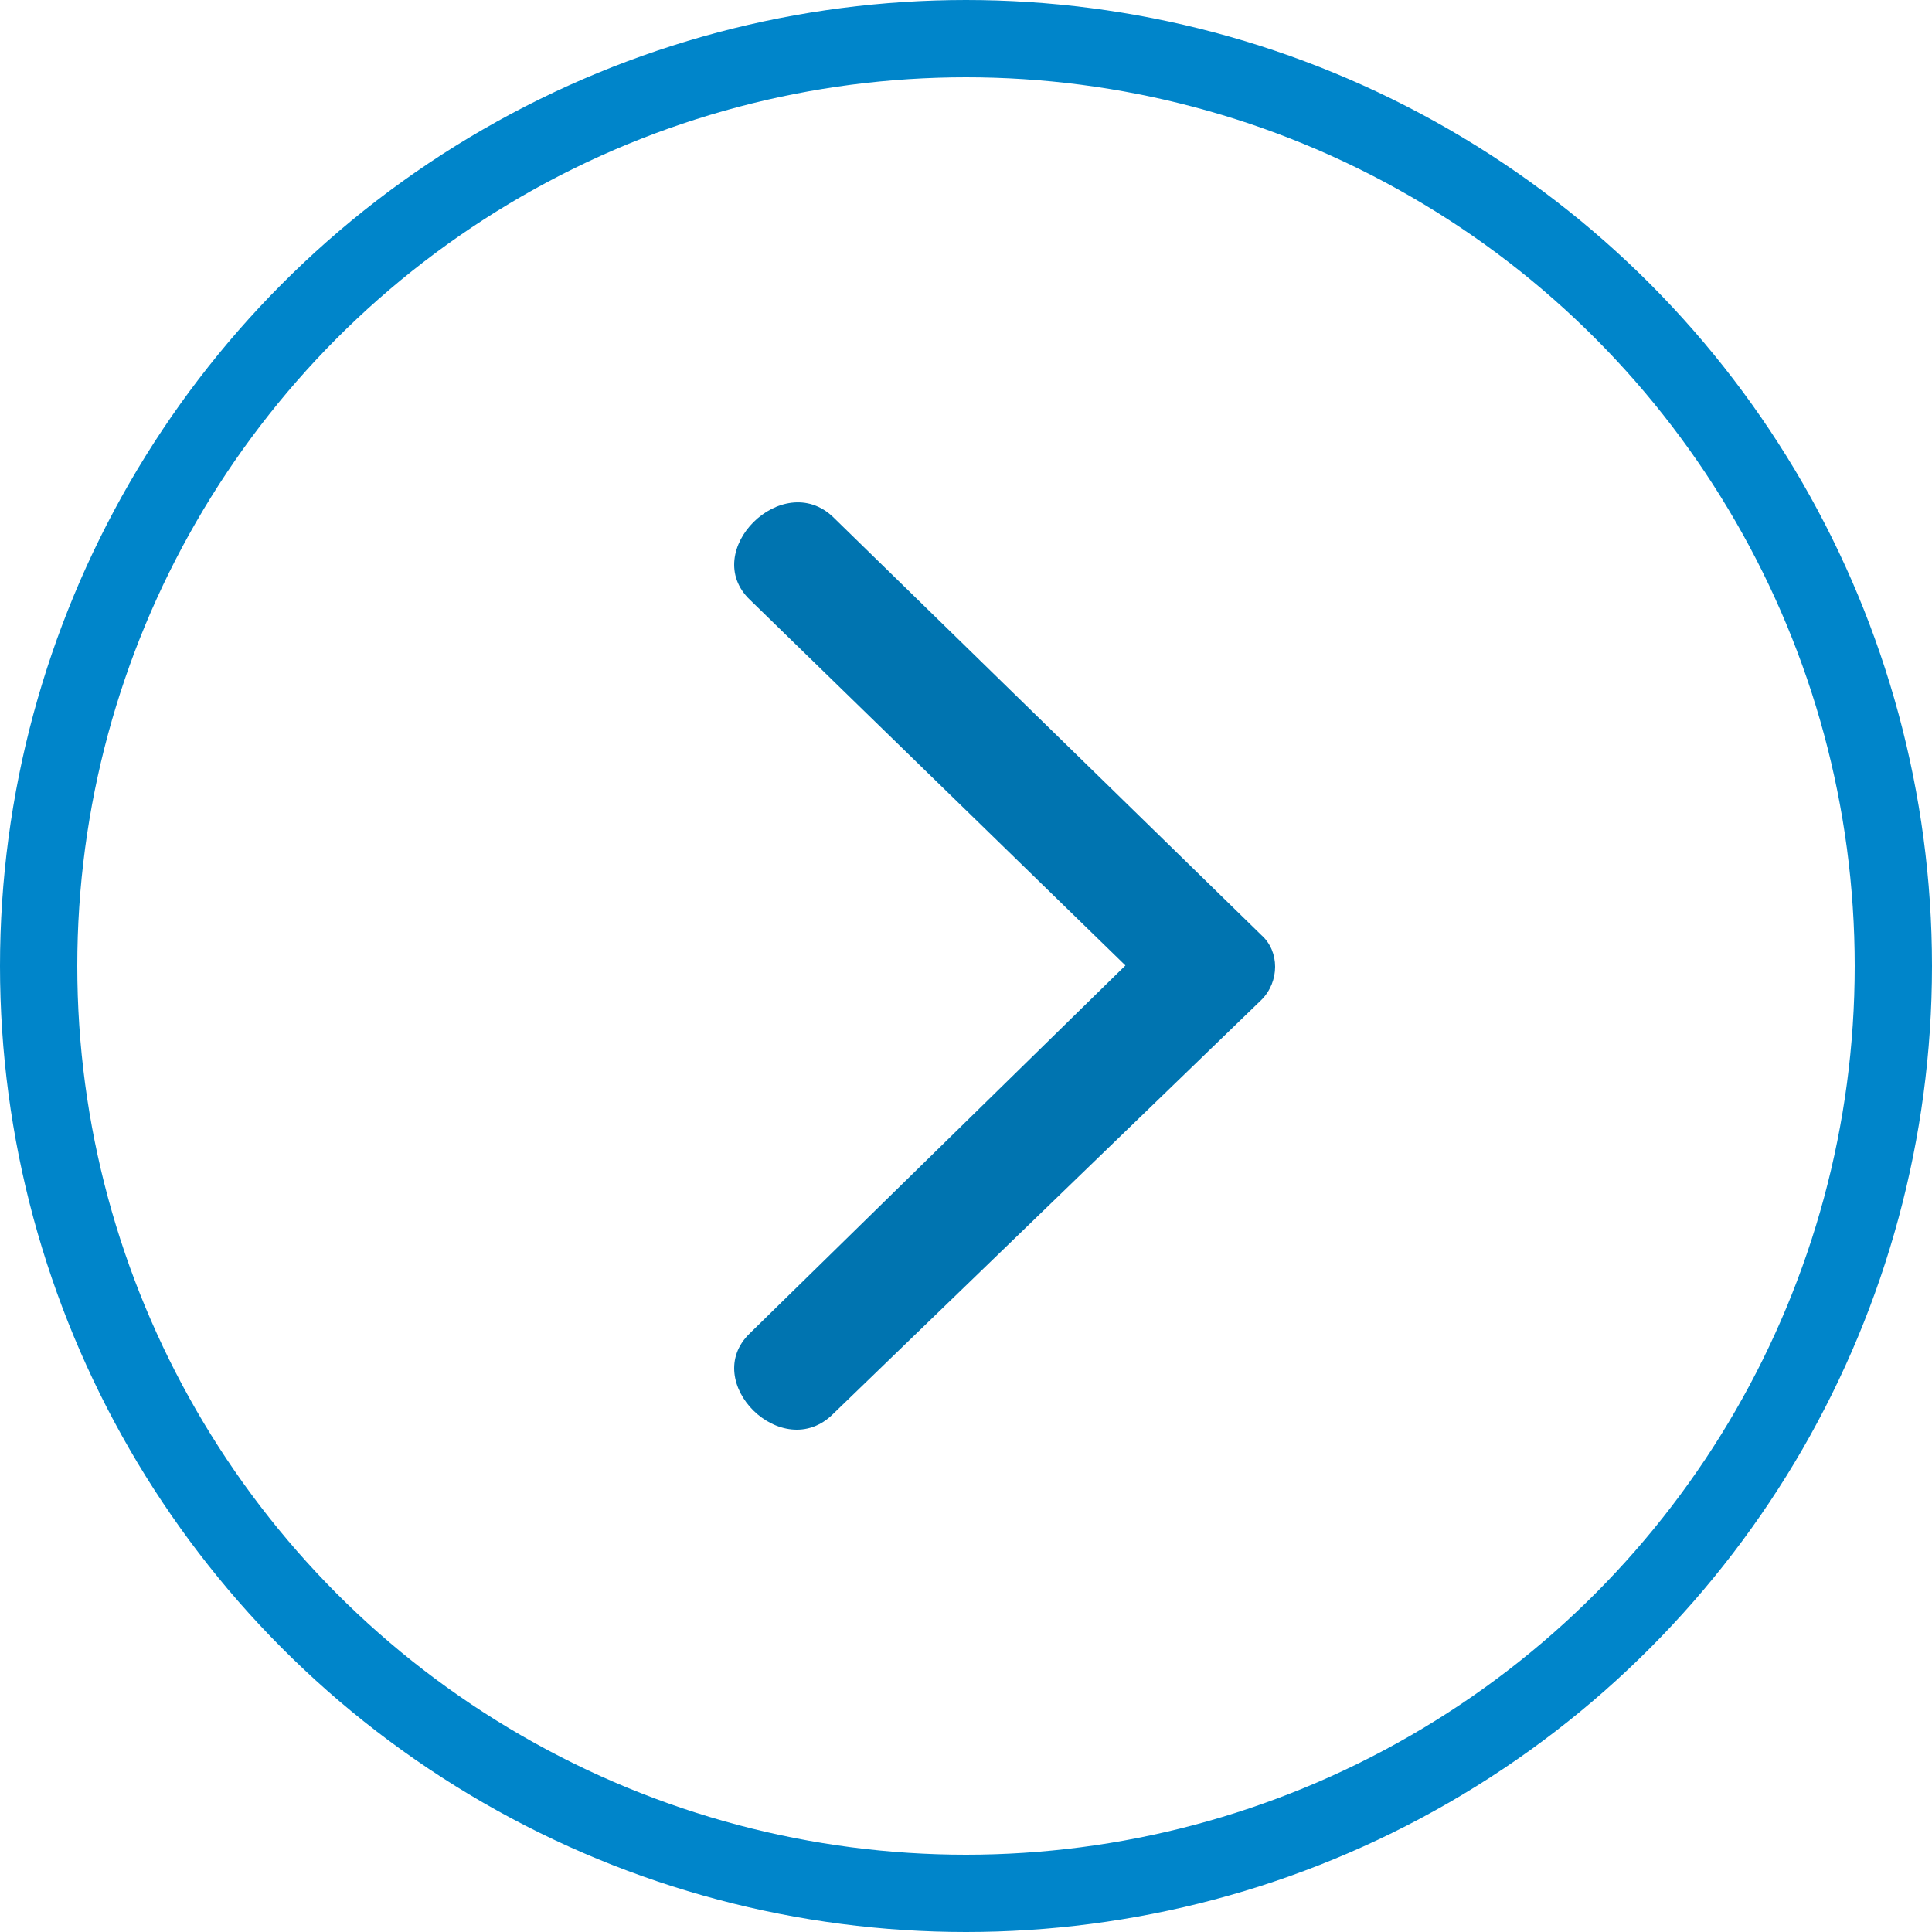
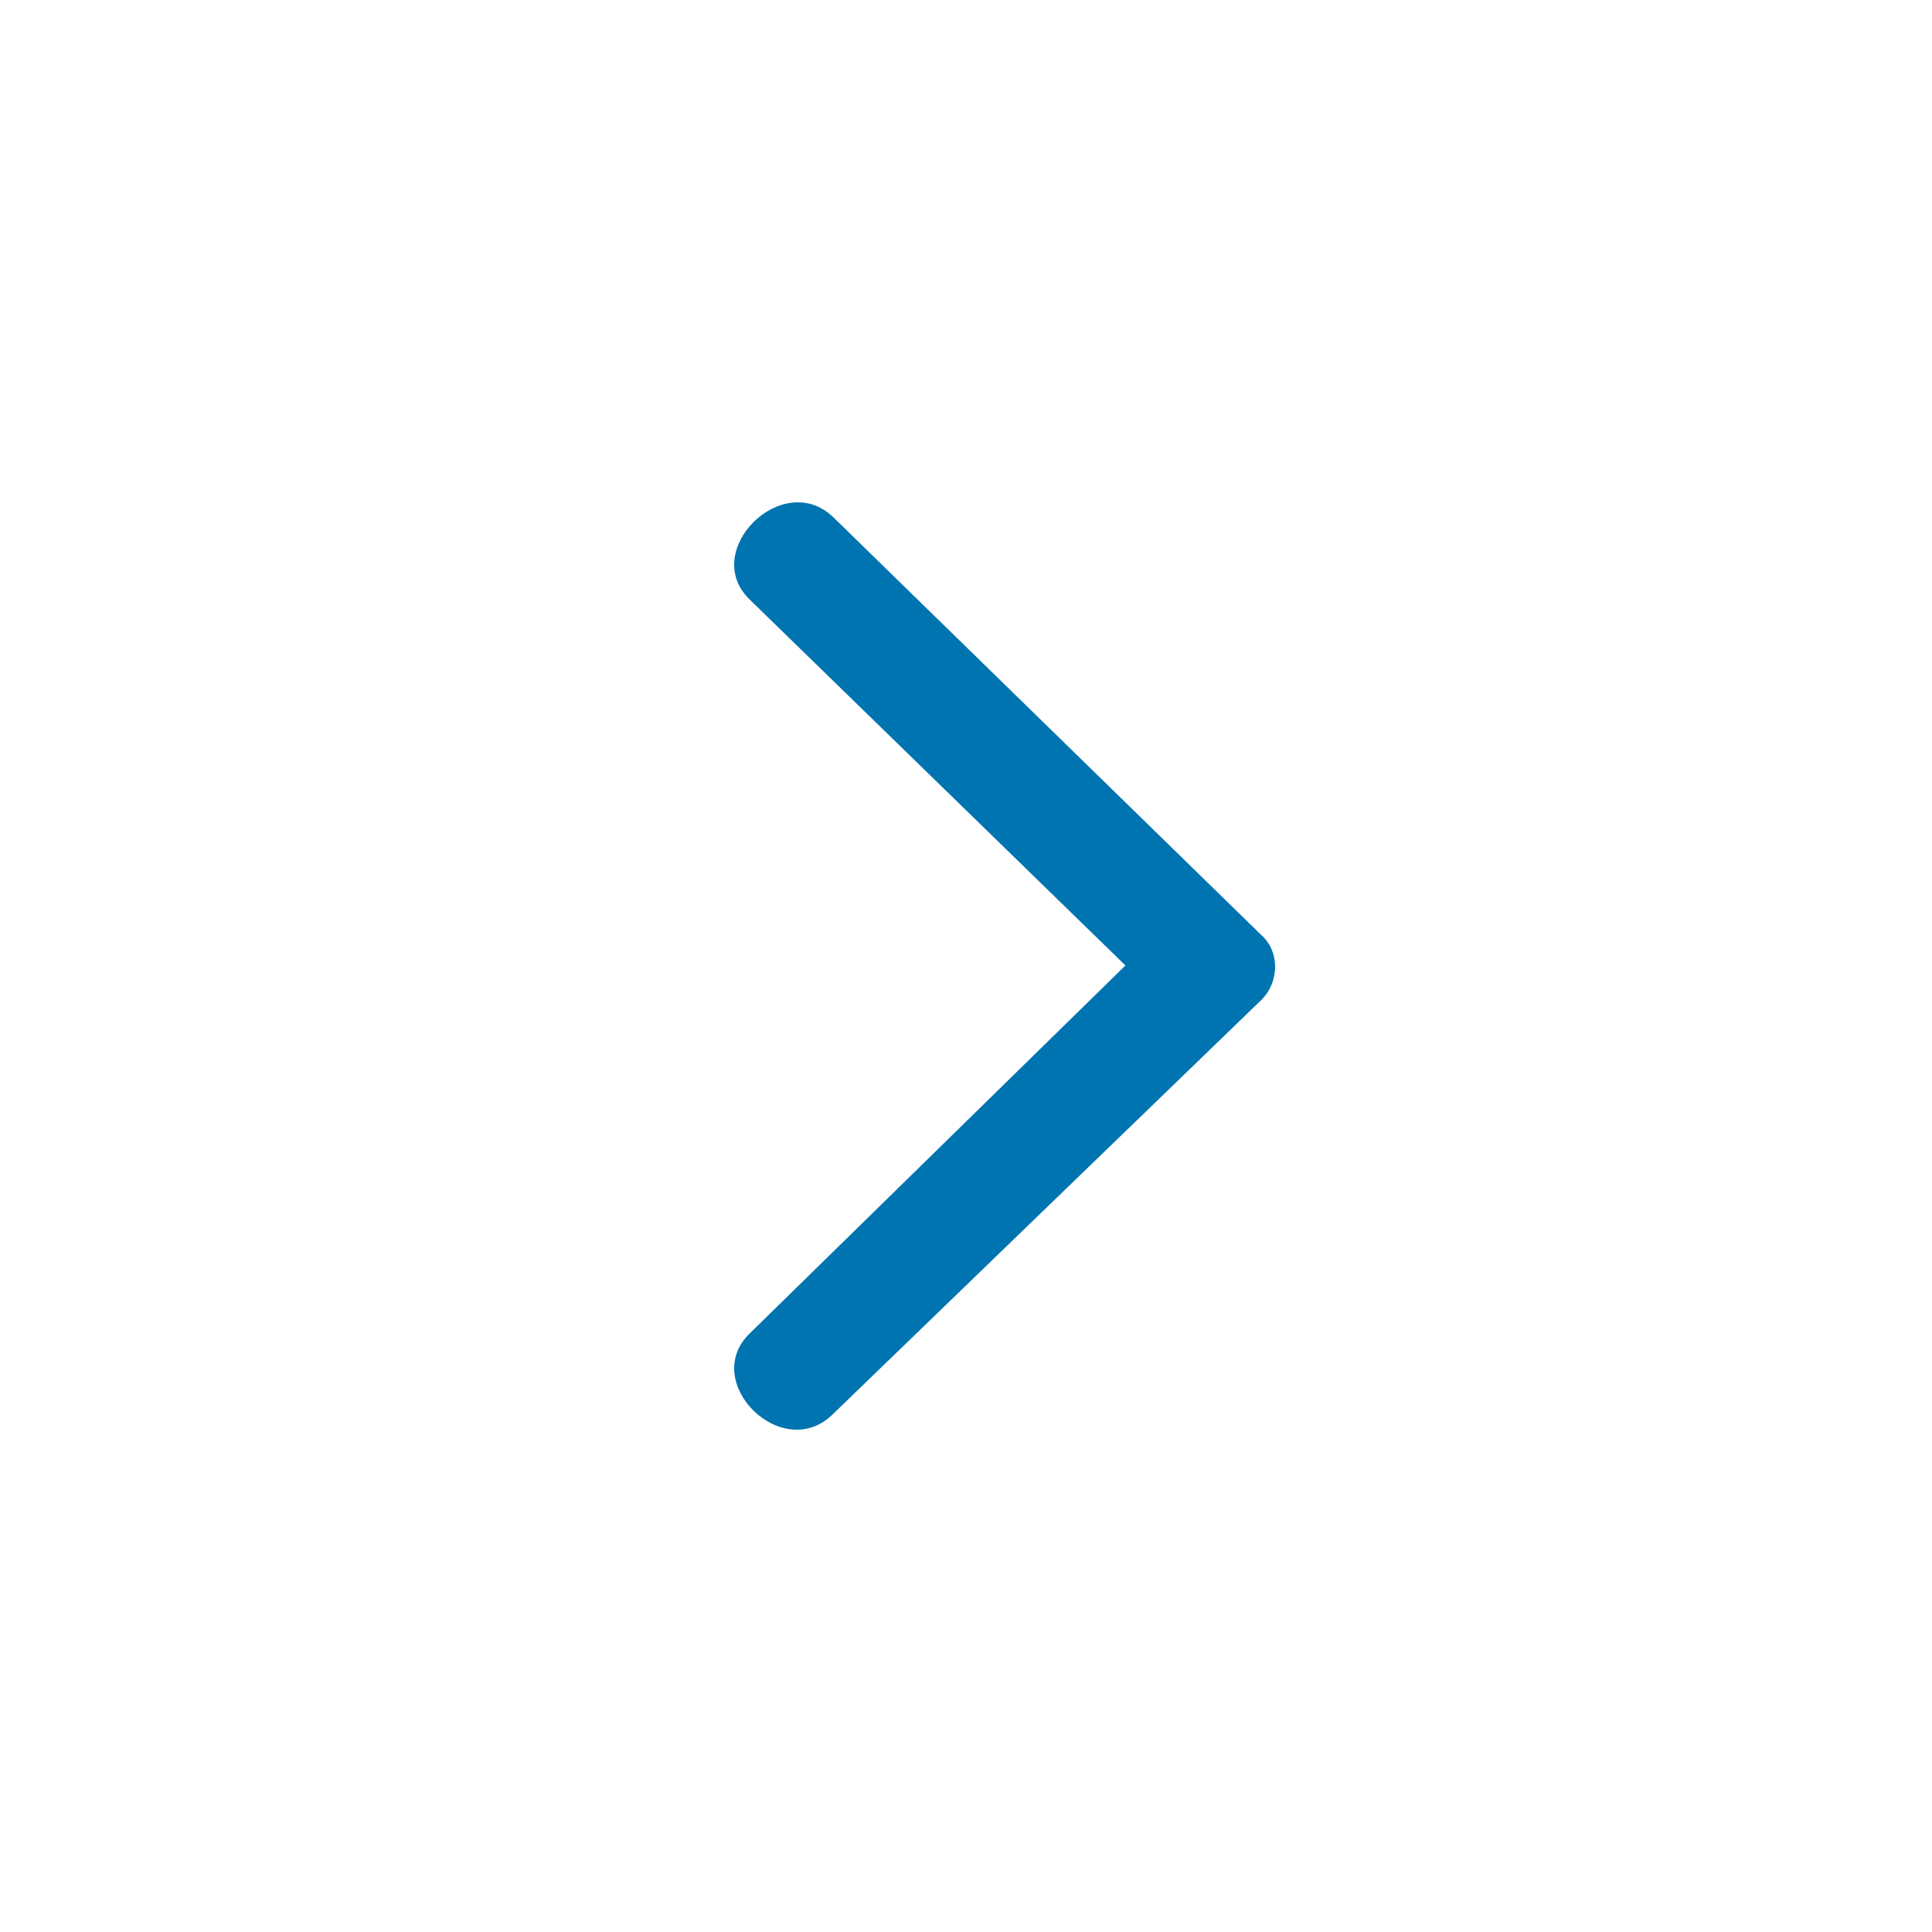
<svg xmlns="http://www.w3.org/2000/svg" width="25" height="25" viewBox="0 0 25 25">
  <g fill="none" fill-rule="evenodd" transform="matrix(-1 0 0 1 25 0)">
-     <circle cx="12.5" cy="12.5" r="12" stroke="#0085CA" />
    <path fill="#0074B0" d="M15.295 7.762l-4.858 4.731 4.858 4.758c.657.627-.42 1.699-1.076 1.045l-5.542-5.358c-.236-.236-.236-.628 0-.837l5.542-5.41c.656-.628 1.733.444 1.076 1.071z" />
  </g>
</svg>